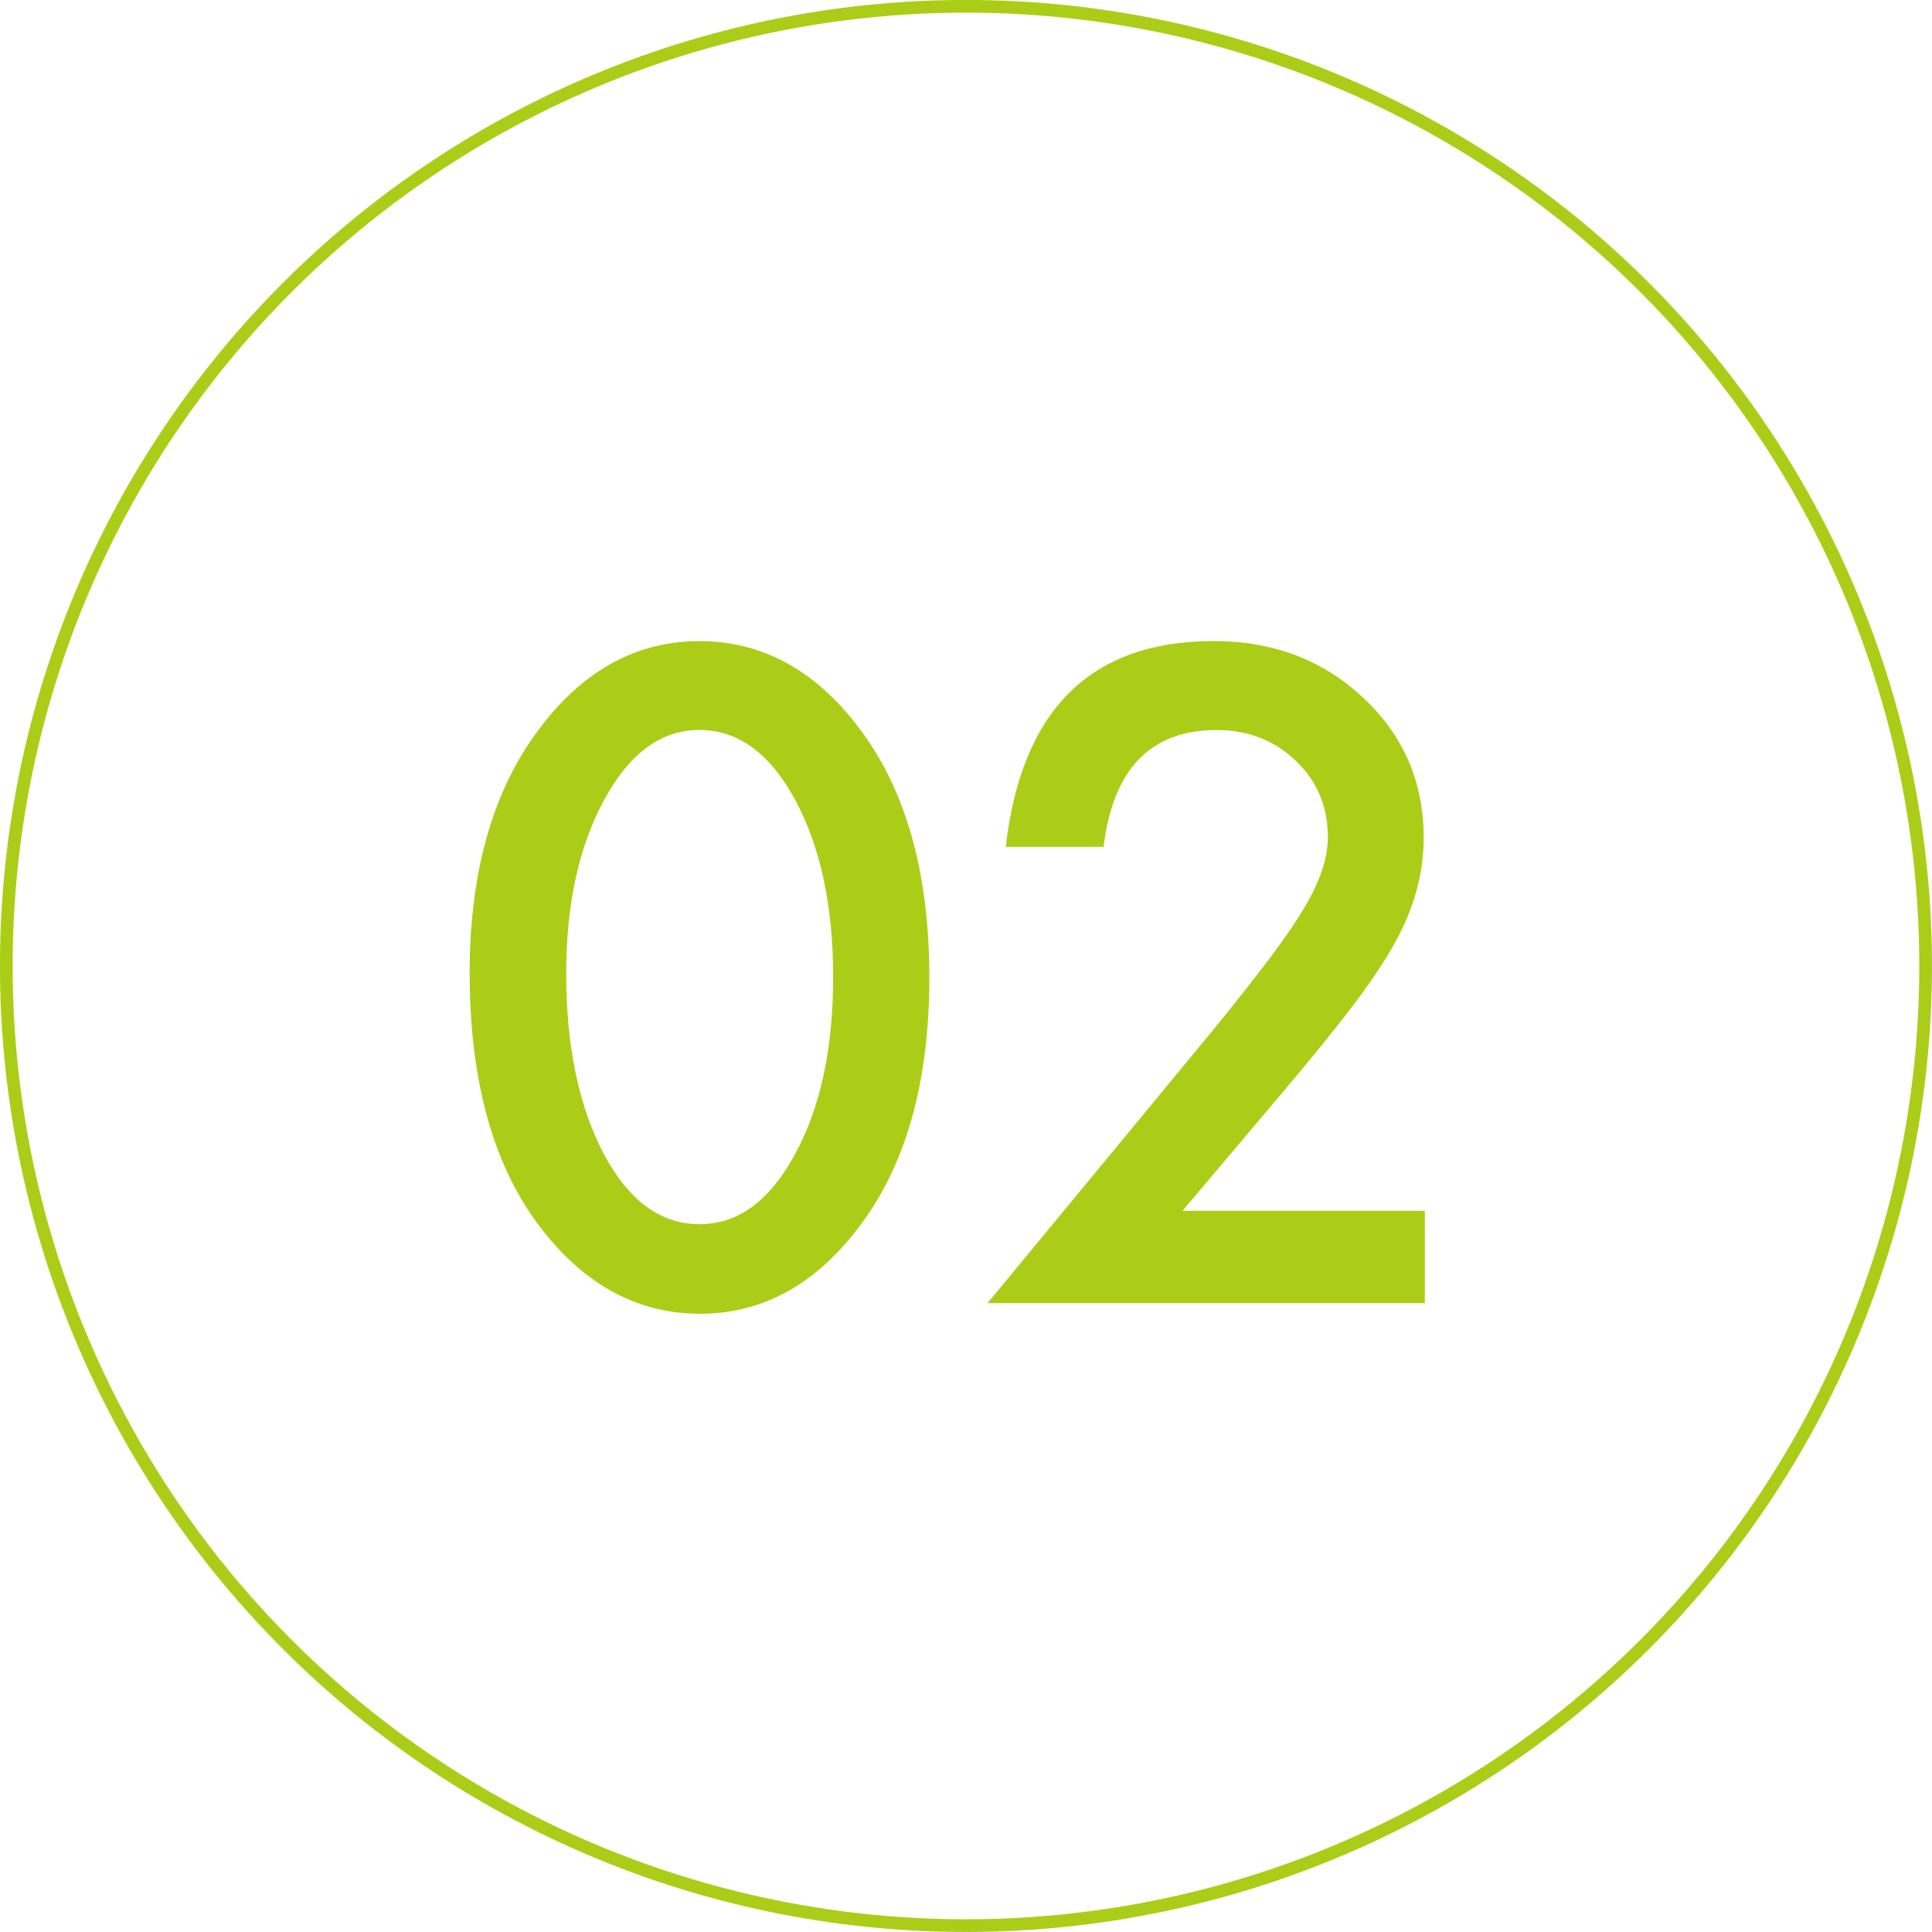
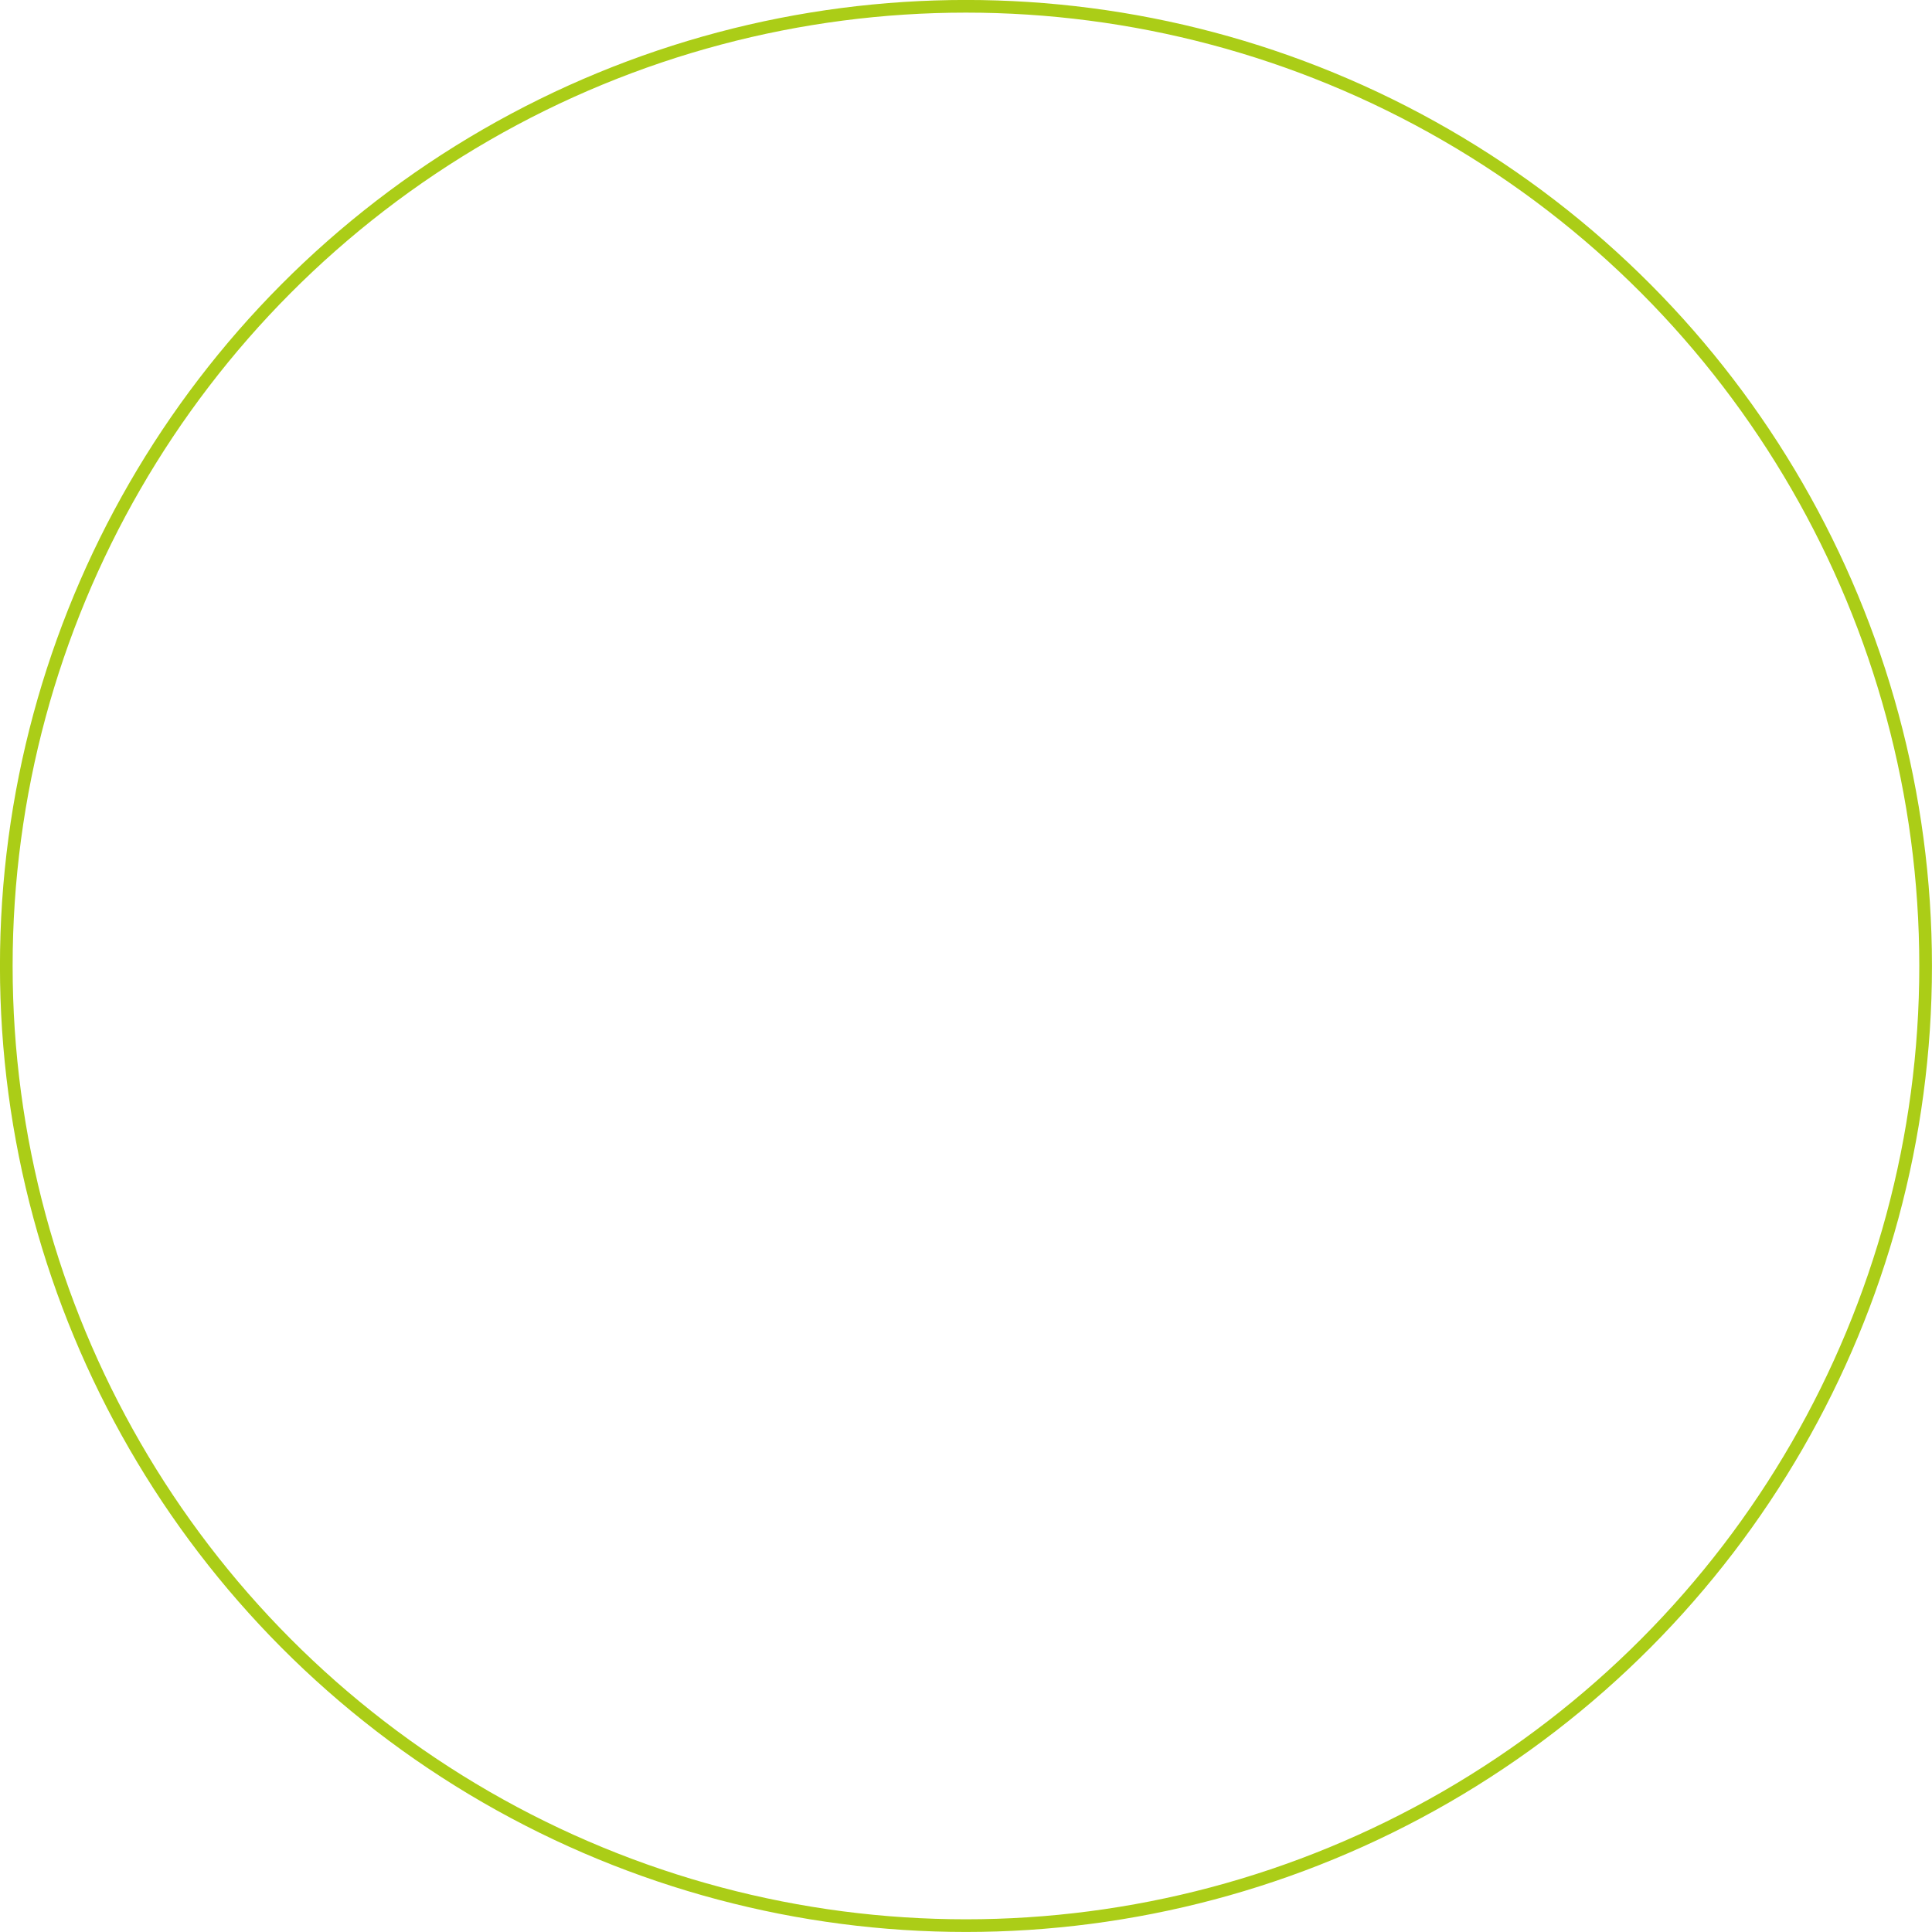
<svg xmlns="http://www.w3.org/2000/svg" id="_レイヤー_2" data-name="レイヤー 2" width="251.65" height="251.65" viewBox="0 0 251.65 251.65">
  <defs>
    <style>      .cls-1 {        fill: #abcd17;      }      .cls-2 {        fill: none;        stroke: #abcd17;        stroke-miterlimit: 10;        stroke-width: 1.65px;      }    </style>
  </defs>
  <g id="_レイヤー_1-2" data-name="レイヤー 1">
    <g>
      <circle class="cls-2" cx="125.82" cy="125.82" r="125" />
      <g>
-         <path class="cls-1" d="M61.17,126.79c0-13.51,3.15-24.3,9.45-32.35,5.64-7.29,12.47-10.93,20.49-10.93s14.85,3.64,20.49,10.93c6.3,8.06,9.45,19.03,9.45,32.9s-3.15,24.79-9.45,32.85c-5.64,7.29-12.45,10.93-20.43,10.93s-14.83-3.64-20.54-10.93c-6.3-8.06-9.45-19.19-9.45-33.4ZM73.75,126.84c0,9.41,1.63,17.23,4.89,23.45,3.26,6.12,7.42,9.17,12.47,9.17s9.17-3.06,12.47-9.17c3.3-6.08,4.94-13.75,4.94-23.02s-1.65-16.96-4.94-23.07c-3.29-6.08-7.45-9.12-12.47-9.12s-9.12,3.04-12.42,9.12c-3.29,6.04-4.94,13.59-4.94,22.63Z" />
-         <path class="cls-1" d="M154.01,157.71h31.58v12.03h-56.96l29.44-35.65c2.89-3.55,5.32-6.63,7.28-9.23,1.96-2.6,3.45-4.78,4.48-6.54,2.09-3.44,3.13-6.54,3.13-9.28,0-3.95-1.39-7.27-4.17-9.94-2.78-2.67-6.23-4.01-10.33-4.01-8.57,0-13.48,5.07-14.72,15.22h-12.74c2.05-17.87,11.08-26.81,27.08-26.81,7.73,0,14.21,2.45,19.45,7.36,5.27,4.91,7.91,10.99,7.91,18.24,0,4.61-1.23,9.14-3.68,13.57-1.24,2.31-3.07,5.04-5.46,8.21-2.4,3.17-5.43,6.91-9.09,11.23l-13.18,15.6Z" />
-       </g>
+         </g>
    </g>
  </g>
</svg>